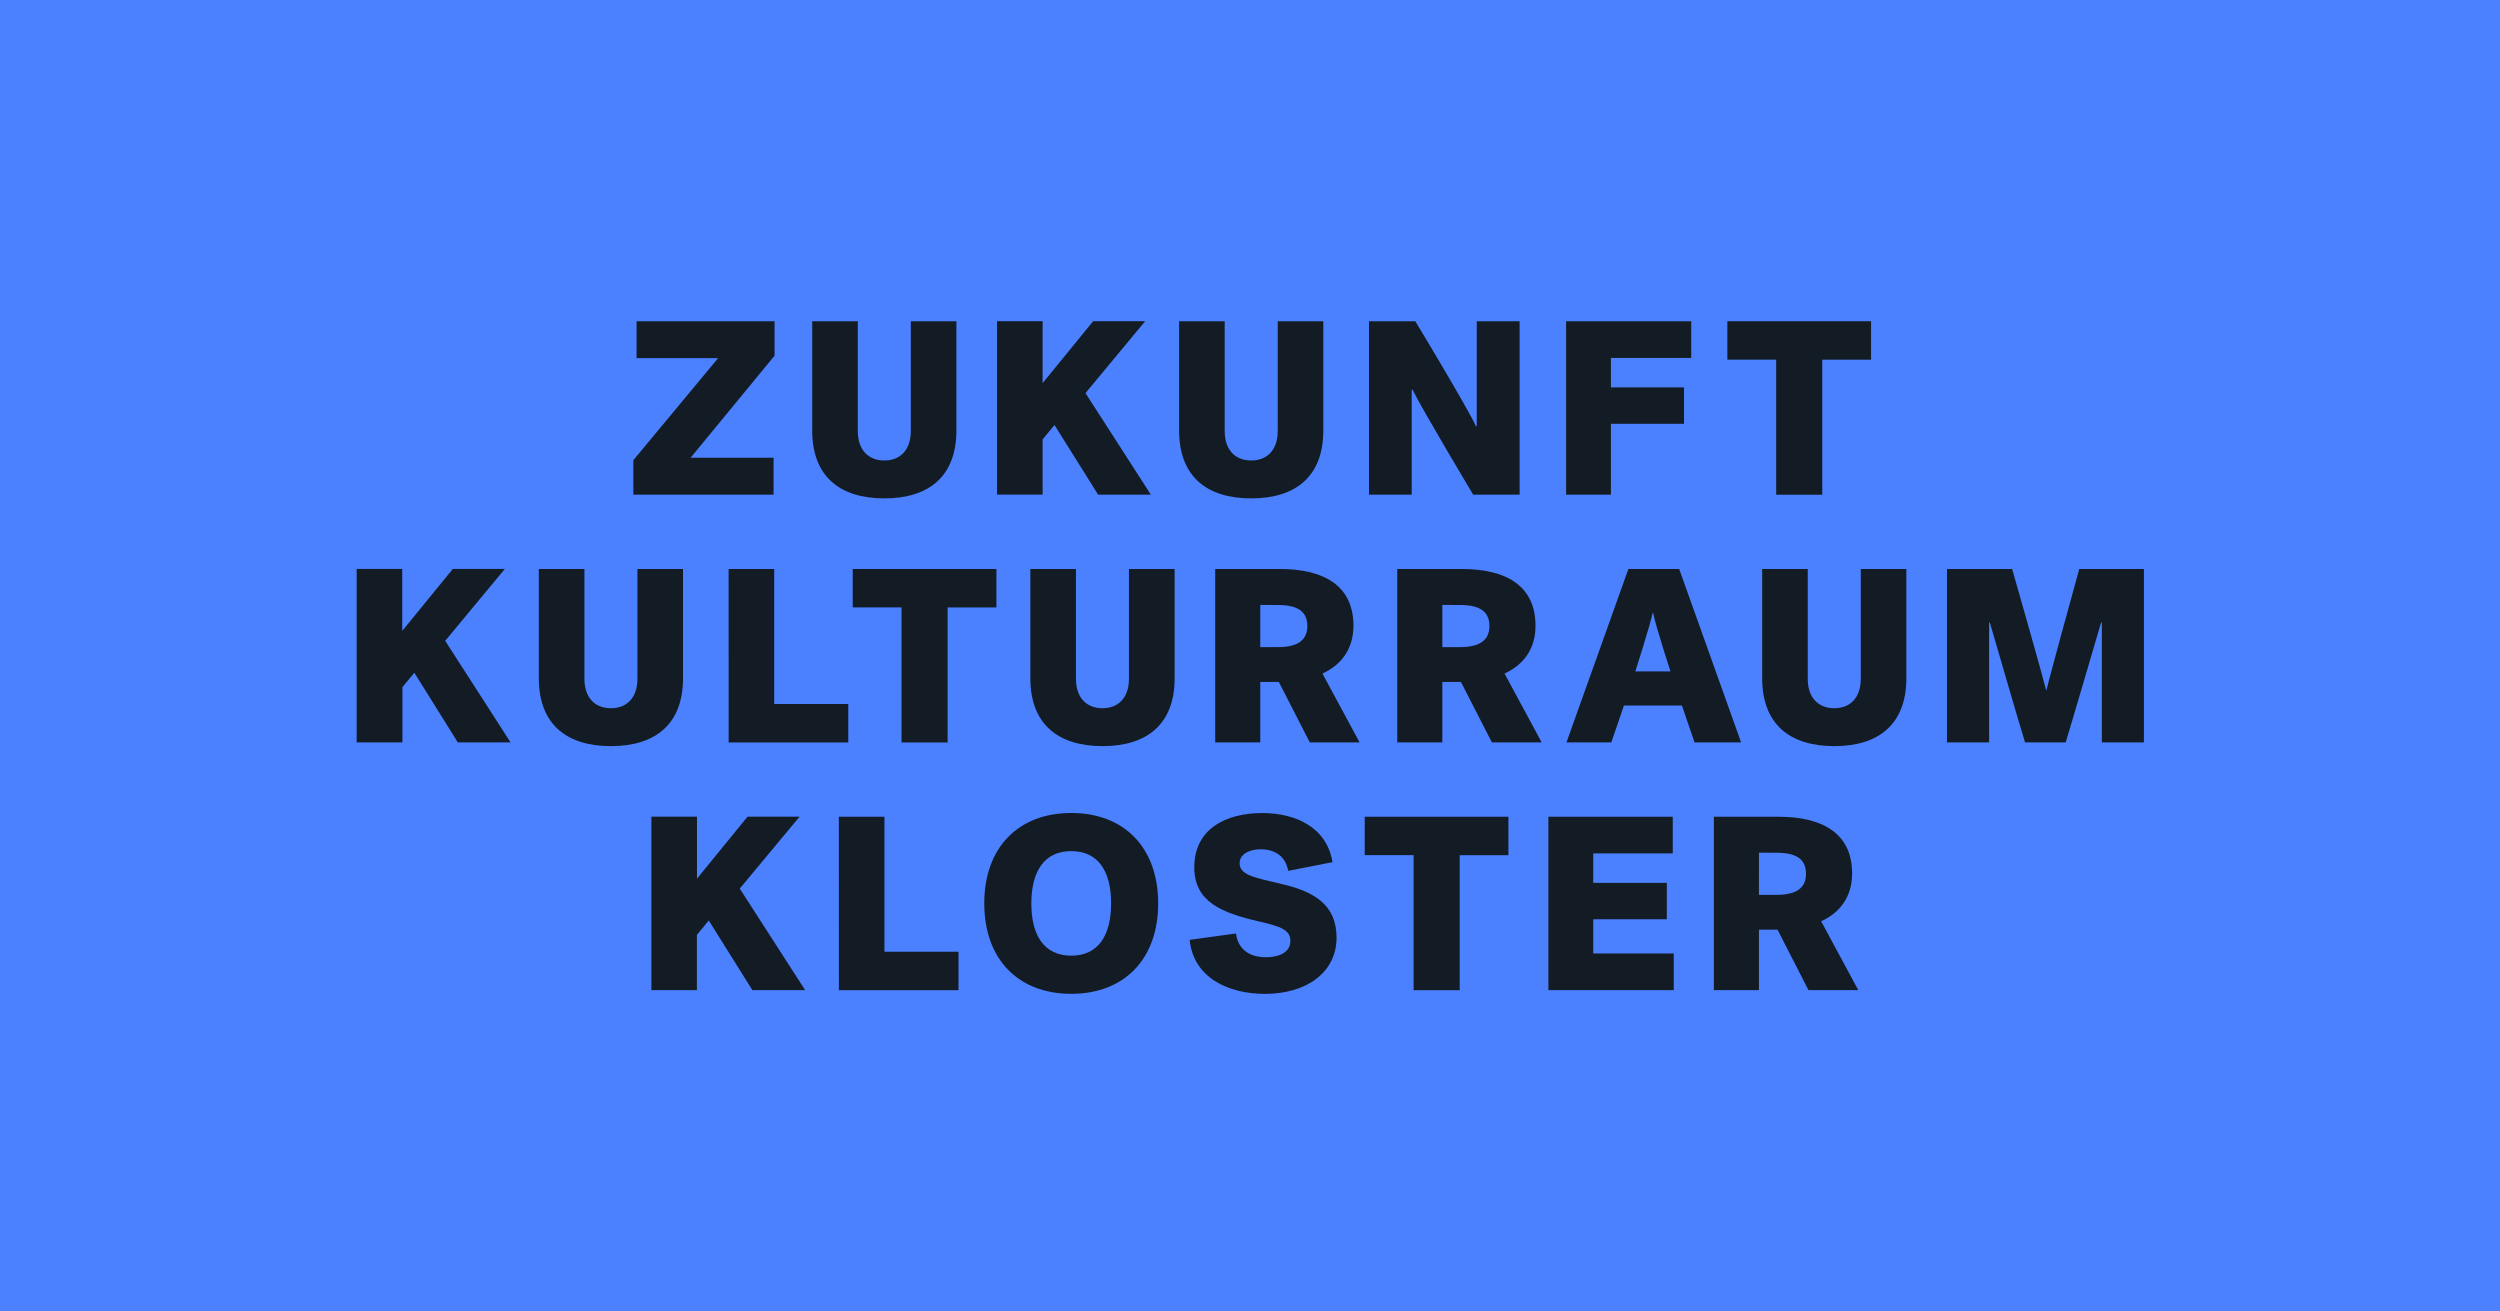
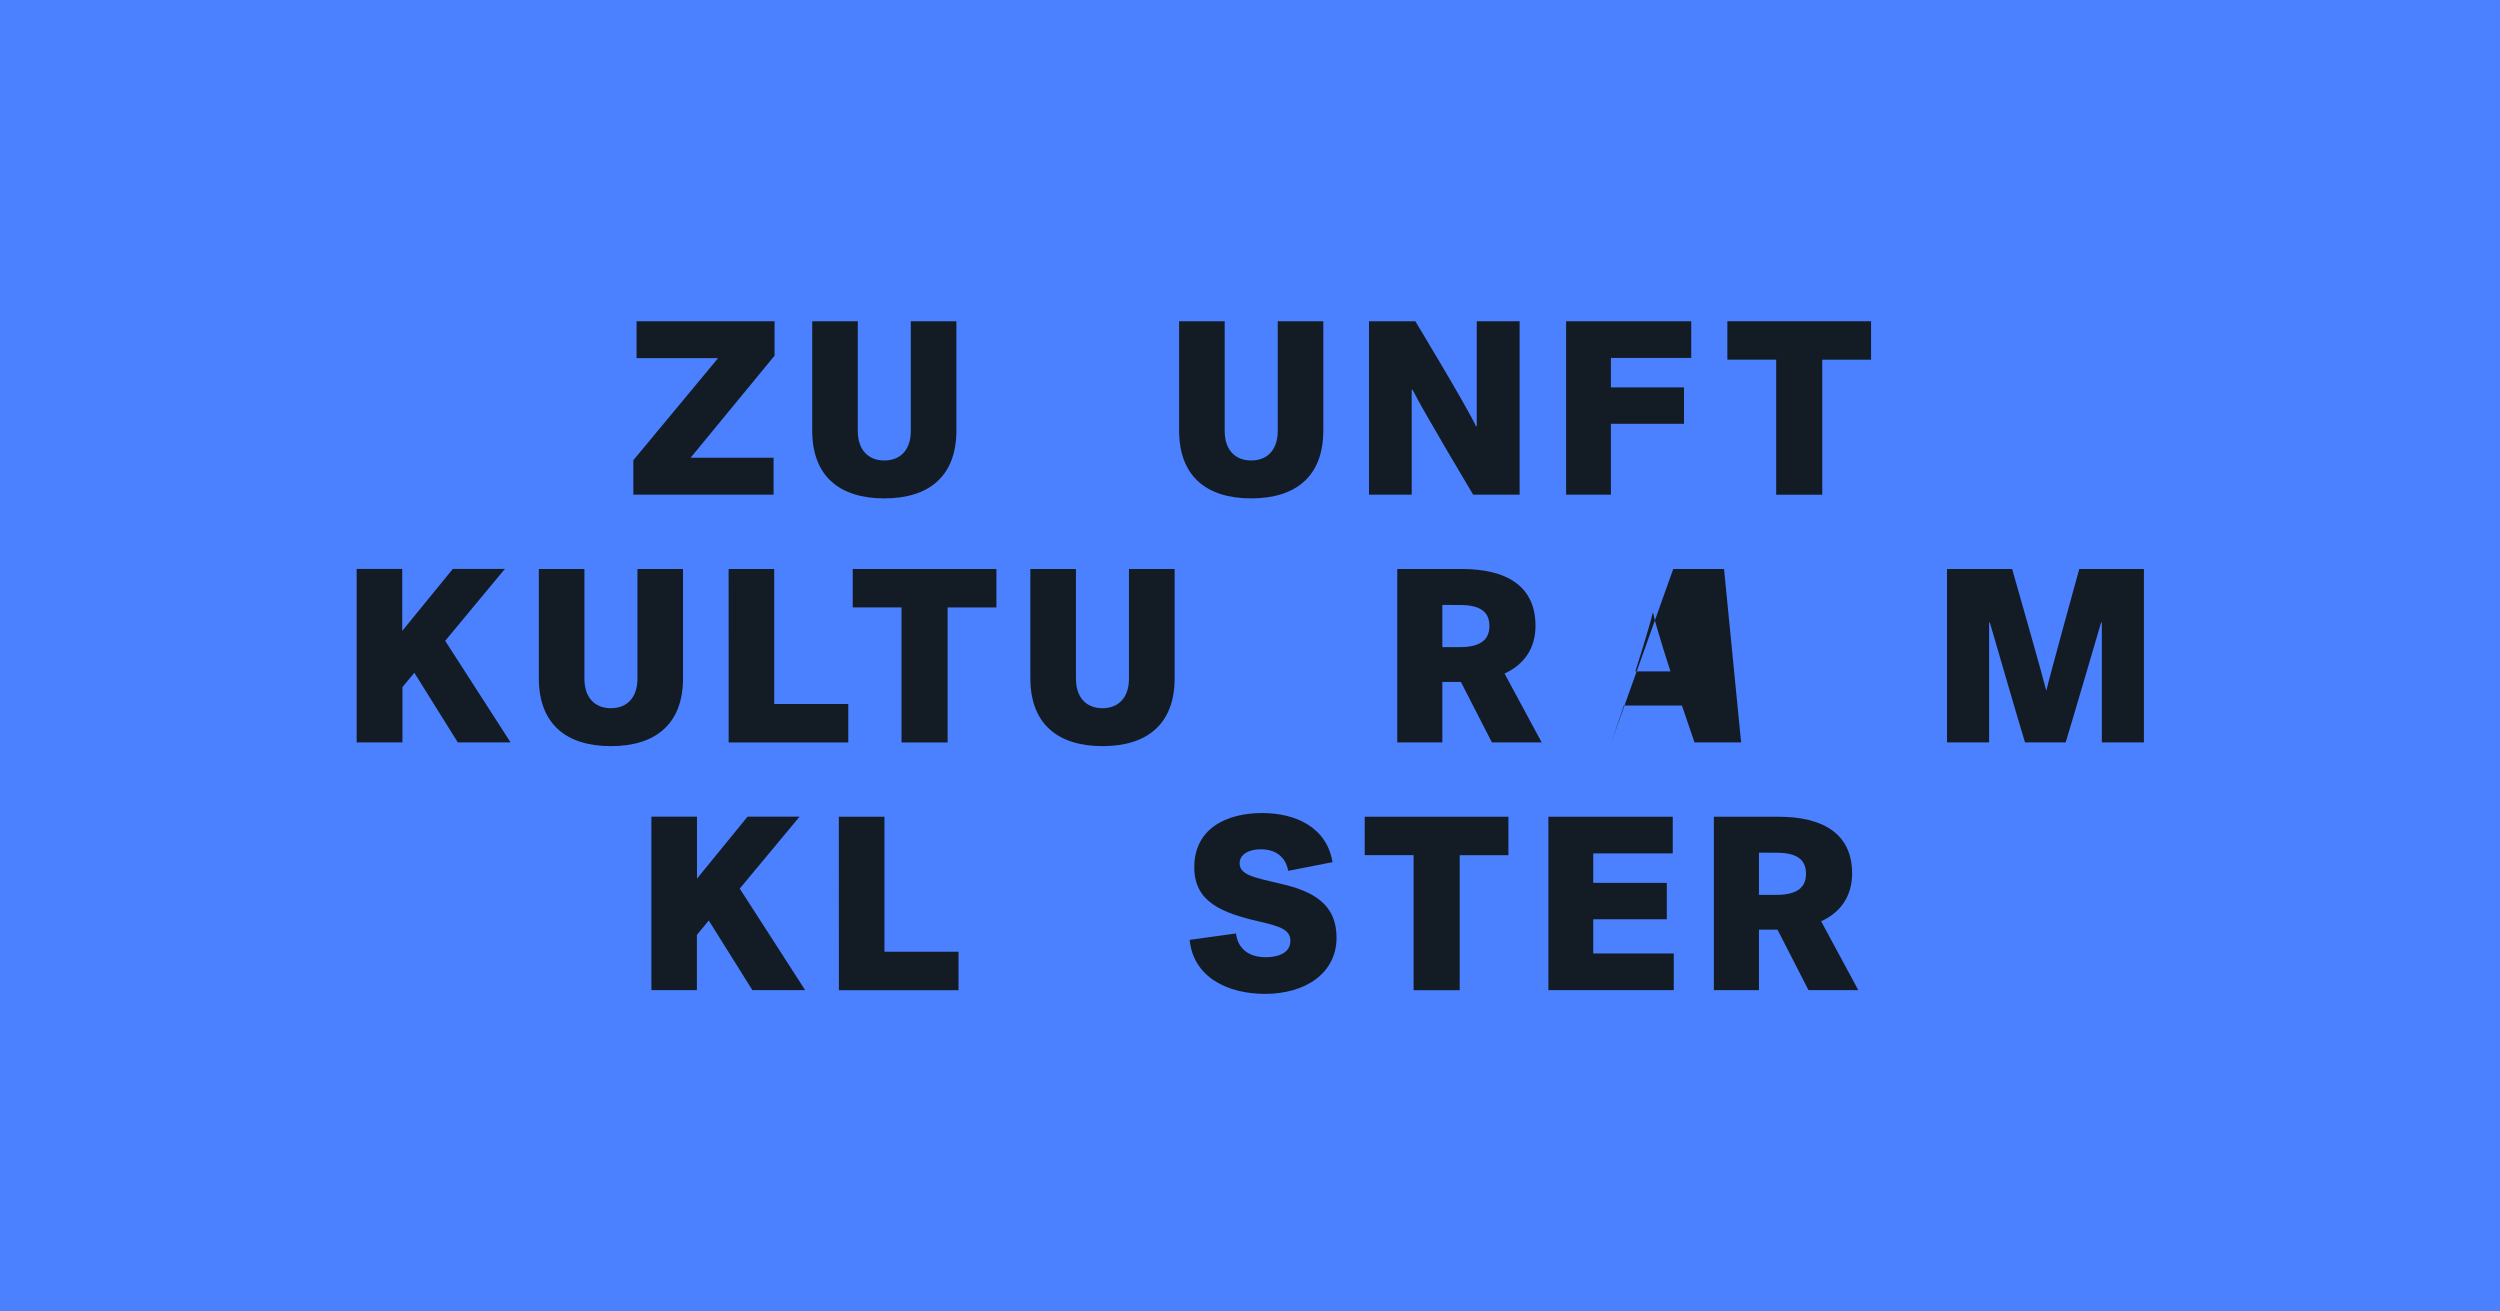
<svg xmlns="http://www.w3.org/2000/svg" id="zkk-logo" viewBox="0 0 1170.57 614.04">
  <rect width="1170.57" height="614.04" style="fill:#4b80ff" />
  <path d="M298.06,150.42h64.61v16.12l-39.32,47.8h38.86v17.28H296.55V215.49l39.67-47.79H298.06Z" style="fill:#131c24" />
  <path d="M380.3,201.58V150.42h21.35v51.39c0,8.81,4.87,13.8,12.41,13.8s12.41-5,12.41-13.8V150.42h21.34v51.16c0,21.34-12.76,31.78-33.75,31.78S380.3,222.92,380.3,201.58Z" style="fill:#131c24" />
-   <path d="M508.25,184.06l30.62,47.56h-24.7L493.75,199l-5.57,6.73v25.87H466.84v-81.2h21.34v29l23.66-29H536.2Z" style="fill:#131c24" />
  <path d="M552.1,201.58V150.42h21.34v51.39c0,8.81,4.87,13.8,12.41,13.8s12.42-5,12.42-13.8V150.42h21.34v51.16c0,21.34-12.76,31.78-33.76,31.78S552.1,222.92,552.1,201.58Z" style="fill:#131c24" />
  <path d="M641,150.42h21.69s24,39.67,28.42,49.18h.35V150.42h20.07v81.2H689.79s-23.55-39.32-28.42-49.18H661v49.18H641Z" style="fill:#131c24" />
  <path d="M733.29,231.62v-81.2h58.58v17.17H754.28v13.8H788.5v17.05H754.28v33.18Z" style="fill:#131c24" />
  <path d="M808.8,150.42h67.28v18H853.23v63.22H831.66V168.4H808.8Z" style="fill:#131c24" />
  <path d="M208.45,300.06l30.62,47.56h-24.7L194,315l-5.57,6.73v25.87H167v-81.2h21.34v29l23.67-29h24.36Z" style="fill:#131c24" />
  <path d="M252.3,317.58V266.42h21.34v51.39c0,8.81,4.88,13.8,12.41,13.8s12.42-5,12.42-13.8V266.42h21.34v51.16c0,21.34-12.76,31.78-33.76,31.78S252.3,338.92,252.3,317.58Z" style="fill:#131c24" />
  <path d="M341.16,266.42H362.5v63.22h34.68v18h-56Z" style="fill:#131c24" />
  <path d="M399.27,266.42h67.28v18H443.7v63.22H422.12V284.4H399.27Z" style="fill:#131c24" />
  <path d="M482.44,317.58V266.42h21.35v51.39c0,8.81,4.87,13.8,12.41,13.8s12.41-5,12.41-13.8V266.42H550v51.16c0,21.34-12.76,31.78-33.75,31.78S482.44,338.92,482.44,317.58Z" style="fill:#131c24" />
-   <path d="M619.2,315.37l17.4,32.25H613.29l-14.5-28.31h-8.7v28.31H569v-81.2h30.27c20.42,0,34.45,7.66,34.45,26.56C633.7,303.77,628.14,311.31,619.2,315.37Zm-29.11-32.13V303h8.23c8.94,0,13.81-3,13.81-9.86,0-7.08-4.87-9.86-13.81-9.86Z" style="fill:#131c24" />
  <path d="M704.46,315.37l17.4,32.25H698.55l-14.5-28.31h-8.7v28.31H654.24v-81.2h30.27c20.42,0,34.45,7.66,34.45,26.56C719,303.77,713.39,311.31,704.46,315.37Zm-29.11-32.13V303h8.23c8.94,0,13.81-3,13.81-9.86,0-7.08-4.87-9.86-13.81-9.86Z" style="fill:#131c24" />
-   <path d="M815.24,347.62H793.43l-5.91-17.28H760.37l-5.91,17.28h-21l29-81.2h23.78ZM773.83,287c-1.28,6-8.12,27.38-8.12,27.38h16.47s-7-21.35-8.12-27.38Z" style="fill:#131c24" />
-   <path d="M825.1,317.58V266.42h21.34v51.39c0,8.81,4.88,13.8,12.42,13.8s12.41-5,12.41-13.8V266.42h21.34v51.16c0,21.34-12.76,31.78-33.75,31.78S825.1,338.92,825.1,317.58Z" style="fill:#131c24" />
+   <path d="M815.24,347.62H793.43l-5.91-17.28H760.37l-5.91,17.28l29-81.2h23.78ZM773.83,287c-1.28,6-8.12,27.38-8.12,27.38h16.47s-7-21.35-8.12-27.38Z" style="fill:#131c24" />
  <path d="M948.18,347.62c-2.9-9.4-12.65-42.92-16.48-56.14h-.34v56.14H911.64v-81.2h30.5s14.16,49.53,16,57c1.74-7.43,15.43-57,15.43-57h30.27v81.2H984.14V291.48h-.35c-3.83,13-13.69,46.74-16.59,56.14Z" style="fill:#131c24" />
  <path d="M346.37,416.06,377,463.62H352.29L331.87,431l-5.56,6.73v25.87H305v-81.2h21.35v29l23.66-29h24.36Z" style="fill:#131c24" />
  <path d="M392.77,382.42h21.35v63.22H448.8v18h-56Z" style="fill:#131c24" />
-   <path d="M542.29,423c0,26.21-16,42.34-40.71,42.34S460.86,449.23,460.86,423s16-42.34,40.72-42.34S542.29,396.8,542.29,423Zm-59.39,0c0,15,6,24.47,18.68,24.47S520.25,438,520.25,423s-6-24.48-18.67-24.48S482.9,408.06,482.9,423Z" style="fill:#131c24" />
  <path d="M599.37,413.74c16.12,3.6,26.44,10,26.44,25.29,0,16.35-14.15,26.33-33.52,26.33-17.28,0-33.52-7.66-35.26-25.29l21.69-3c1,7.65,6.5,11.13,14,11.13,5,0,11.48-1.62,11.48-7.65,0-5-4.29-6.73-14.5-9.05-17.63-4.06-30.51-9.17-30.51-25.41,0-18.09,15-25.4,31.79-25.4,15.77,0,30.27,6.73,32.94,23l-20.76,4.06c-1.16-6.5-5.8-10.09-12.88-10.09-5.92,0-9.86,2.66-9.86,6.49C580.46,409.68,587.07,410.84,599.37,413.74Z" style="fill:#131c24" />
  <path d="M639,382.42h67.28v18H683.47v63.22H661.89V400.4H639Z" style="fill:#131c24" />
  <path d="M725,463.62v-81.2h58.23v17.17H746v13.8h34.45v17.05H746v16h37.7v17.17Z" style="fill:#131c24" />
  <path d="M852.71,431.37l17.4,32.25H846.79l-14.5-28.31h-8.7v28.31H802.48v-81.2h30.28c20.41,0,34.45,7.66,34.45,26.56C867.21,419.77,861.64,427.31,852.71,431.37Zm-29.12-32.13V419h8.24c8.93,0,13.8-3,13.8-9.86,0-7.08-4.87-9.86-13.8-9.86Z" style="fill:#131c24" />
</svg>